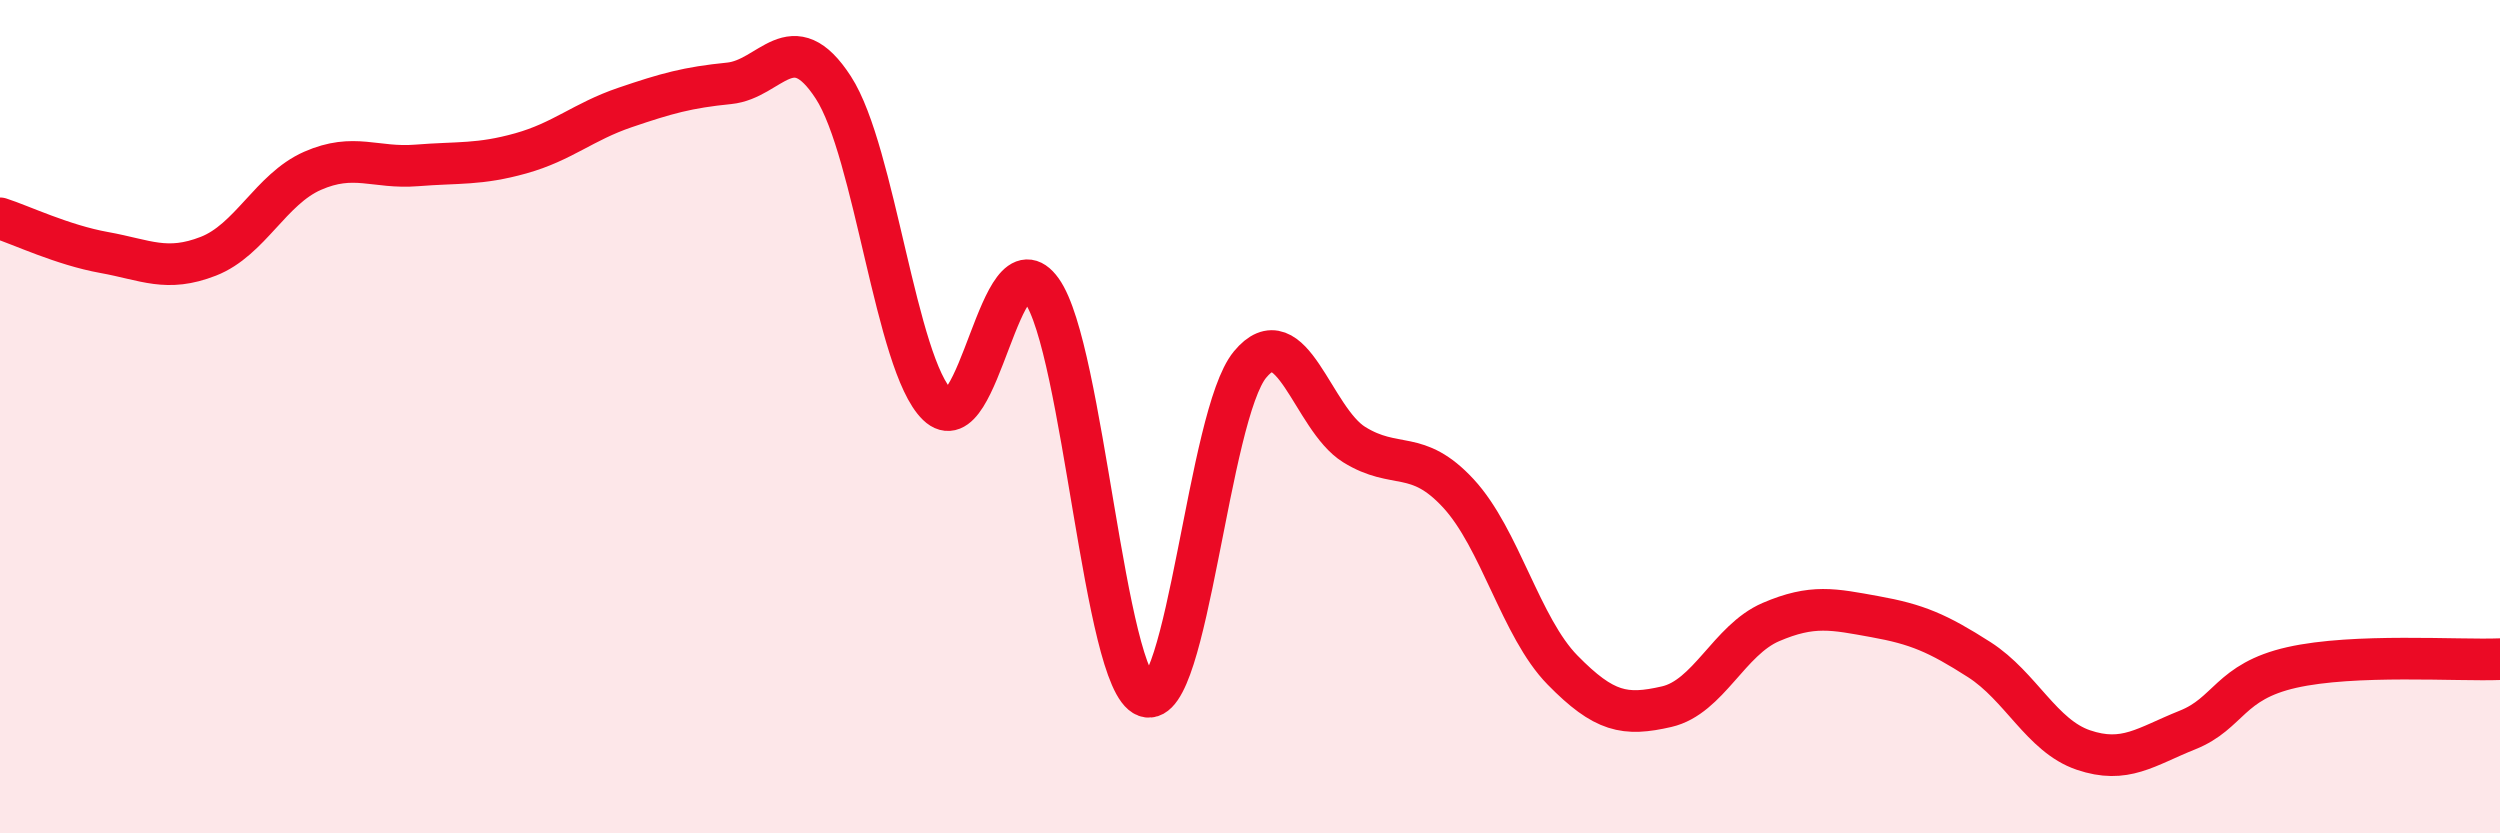
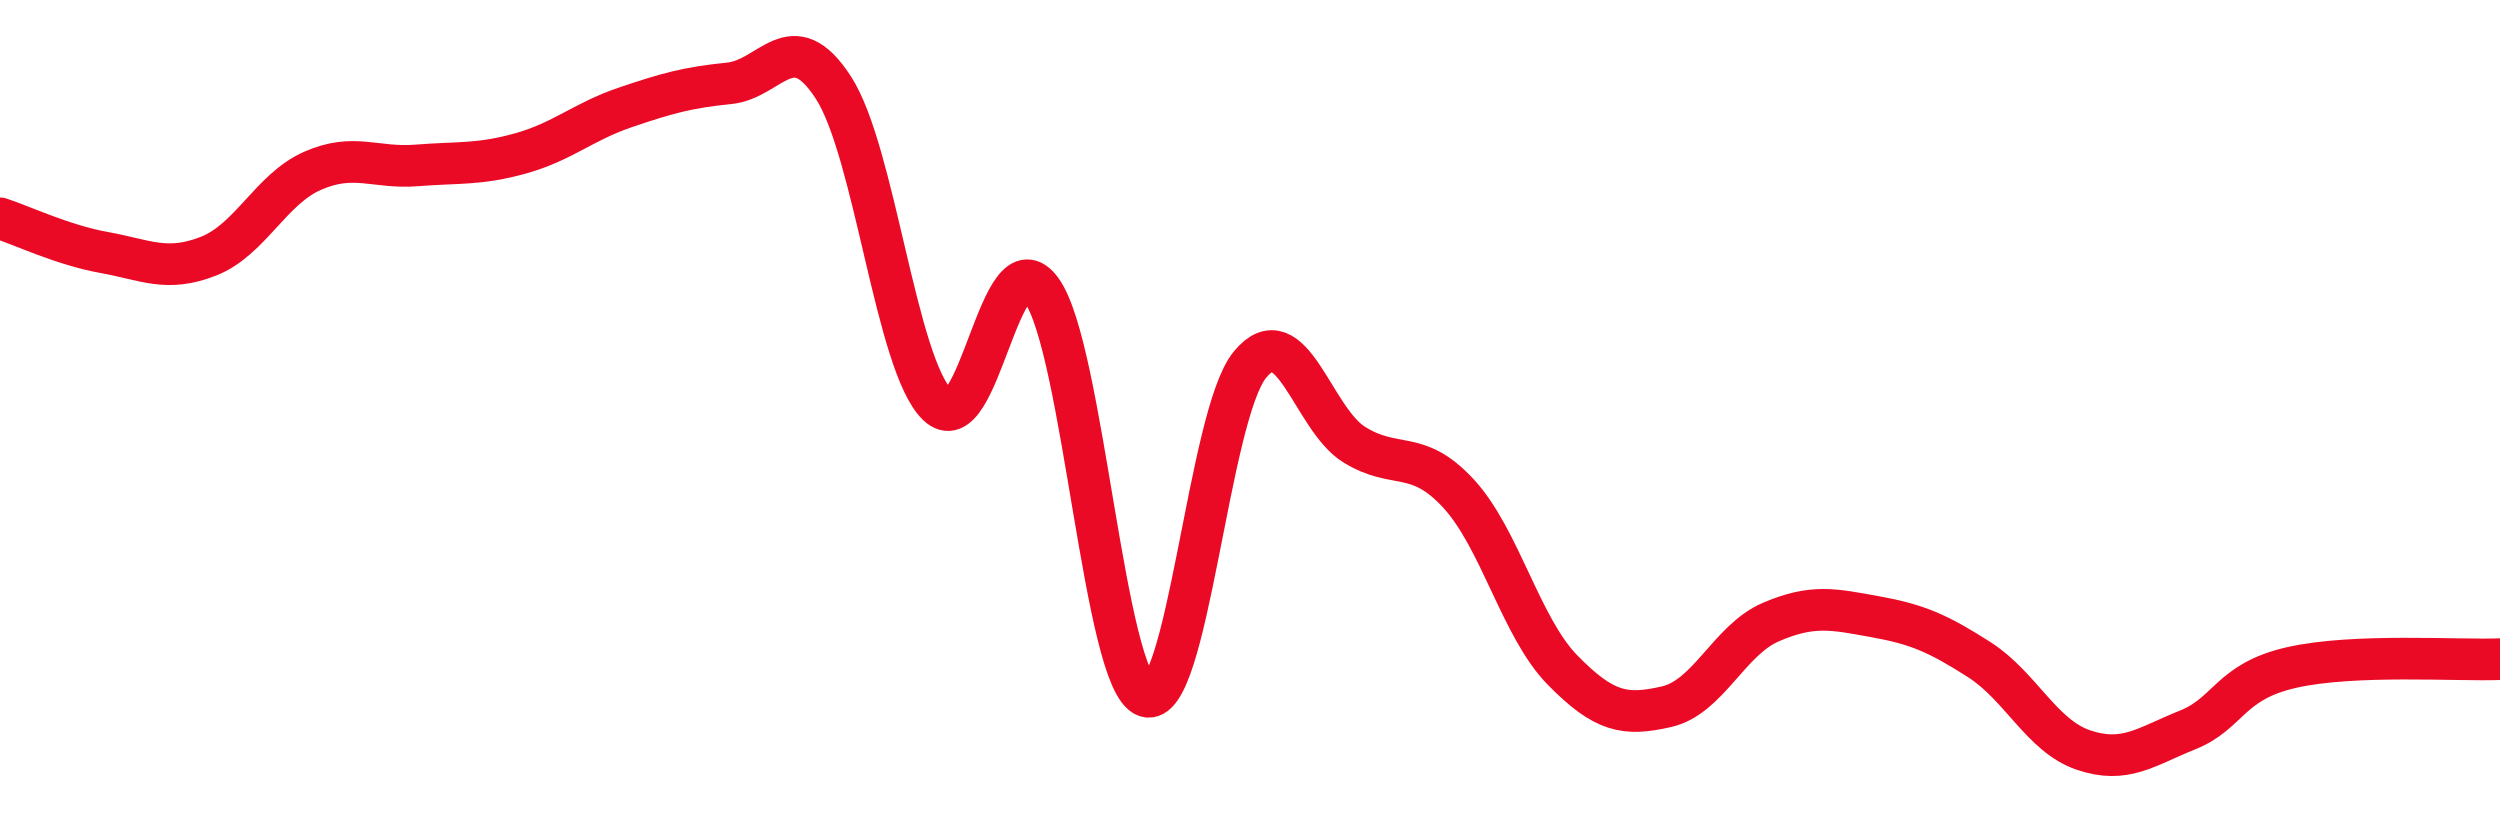
<svg xmlns="http://www.w3.org/2000/svg" width="60" height="20" viewBox="0 0 60 20">
-   <path d="M 0,5.24 C 0.5,5.4 1.5,5.88 2.5,6.06 C 3.5,6.24 4,6.54 5,6.15 C 6,5.76 6.5,4.54 7.5,4.1 C 8.5,3.66 9,4.05 10,3.97 C 11,3.89 11.5,3.96 12.5,3.68 C 13.5,3.4 14,2.92 15,2.58 C 16,2.24 16.5,2.1 17.5,2 C 18.5,1.9 19,0.56 20,2.1 C 21,3.64 21.5,8.75 22.5,9.72 C 23.5,10.69 24,5.57 25,6.97 C 26,8.37 26.5,16.35 27.5,16.71 C 28.5,17.07 29,9.96 30,8.75 C 31,7.54 31.5,10.05 32.5,10.67 C 33.5,11.29 34,10.76 35,11.84 C 36,12.92 36.5,15.06 37.5,16.08 C 38.5,17.1 39,17.19 40,16.96 C 41,16.73 41.5,15.36 42.5,14.93 C 43.5,14.5 44,14.62 45,14.8 C 46,14.98 46.5,15.19 47.5,15.83 C 48.5,16.47 49,17.66 50,18 C 51,18.34 51.5,17.92 52.5,17.52 C 53.5,17.12 53.5,16.36 55,16.02 C 56.5,15.68 59,15.86 60,15.82L60 20L0 20Z" fill="#EB0A25" opacity="0.1" stroke-linecap="round" stroke-linejoin="round" />
  <path d="M 0,5.24 C 0.5,5.4 1.5,5.88 2.5,6.06 C 3.5,6.24 4,6.54 5,6.15 C 6,5.76 6.5,4.54 7.5,4.1 C 8.5,3.66 9,4.05 10,3.97 C 11,3.89 11.5,3.96 12.5,3.68 C 13.5,3.4 14,2.92 15,2.58 C 16,2.24 16.5,2.1 17.5,2 C 18.5,1.9 19,0.56 20,2.1 C 21,3.64 21.5,8.75 22.5,9.72 C 23.5,10.69 24,5.57 25,6.97 C 26,8.37 26.5,16.35 27.5,16.71 C 28.5,17.07 29,9.96 30,8.75 C 31,7.54 31.5,10.05 32.5,10.67 C 33.5,11.29 34,10.76 35,11.84 C 36,12.92 36.5,15.06 37.5,16.08 C 38.5,17.1 39,17.19 40,16.96 C 41,16.73 41.5,15.36 42.5,14.93 C 43.5,14.5 44,14.62 45,14.8 C 46,14.98 46.5,15.19 47.5,15.83 C 48.5,16.47 49,17.66 50,18 C 51,18.34 51.5,17.92 52.5,17.52 C 53.5,17.12 53.5,16.36 55,16.02 C 56.5,15.68 59,15.86 60,15.82" stroke="#EB0A25" stroke-width="1" fill="none" stroke-linecap="round" stroke-linejoin="round" />
</svg>